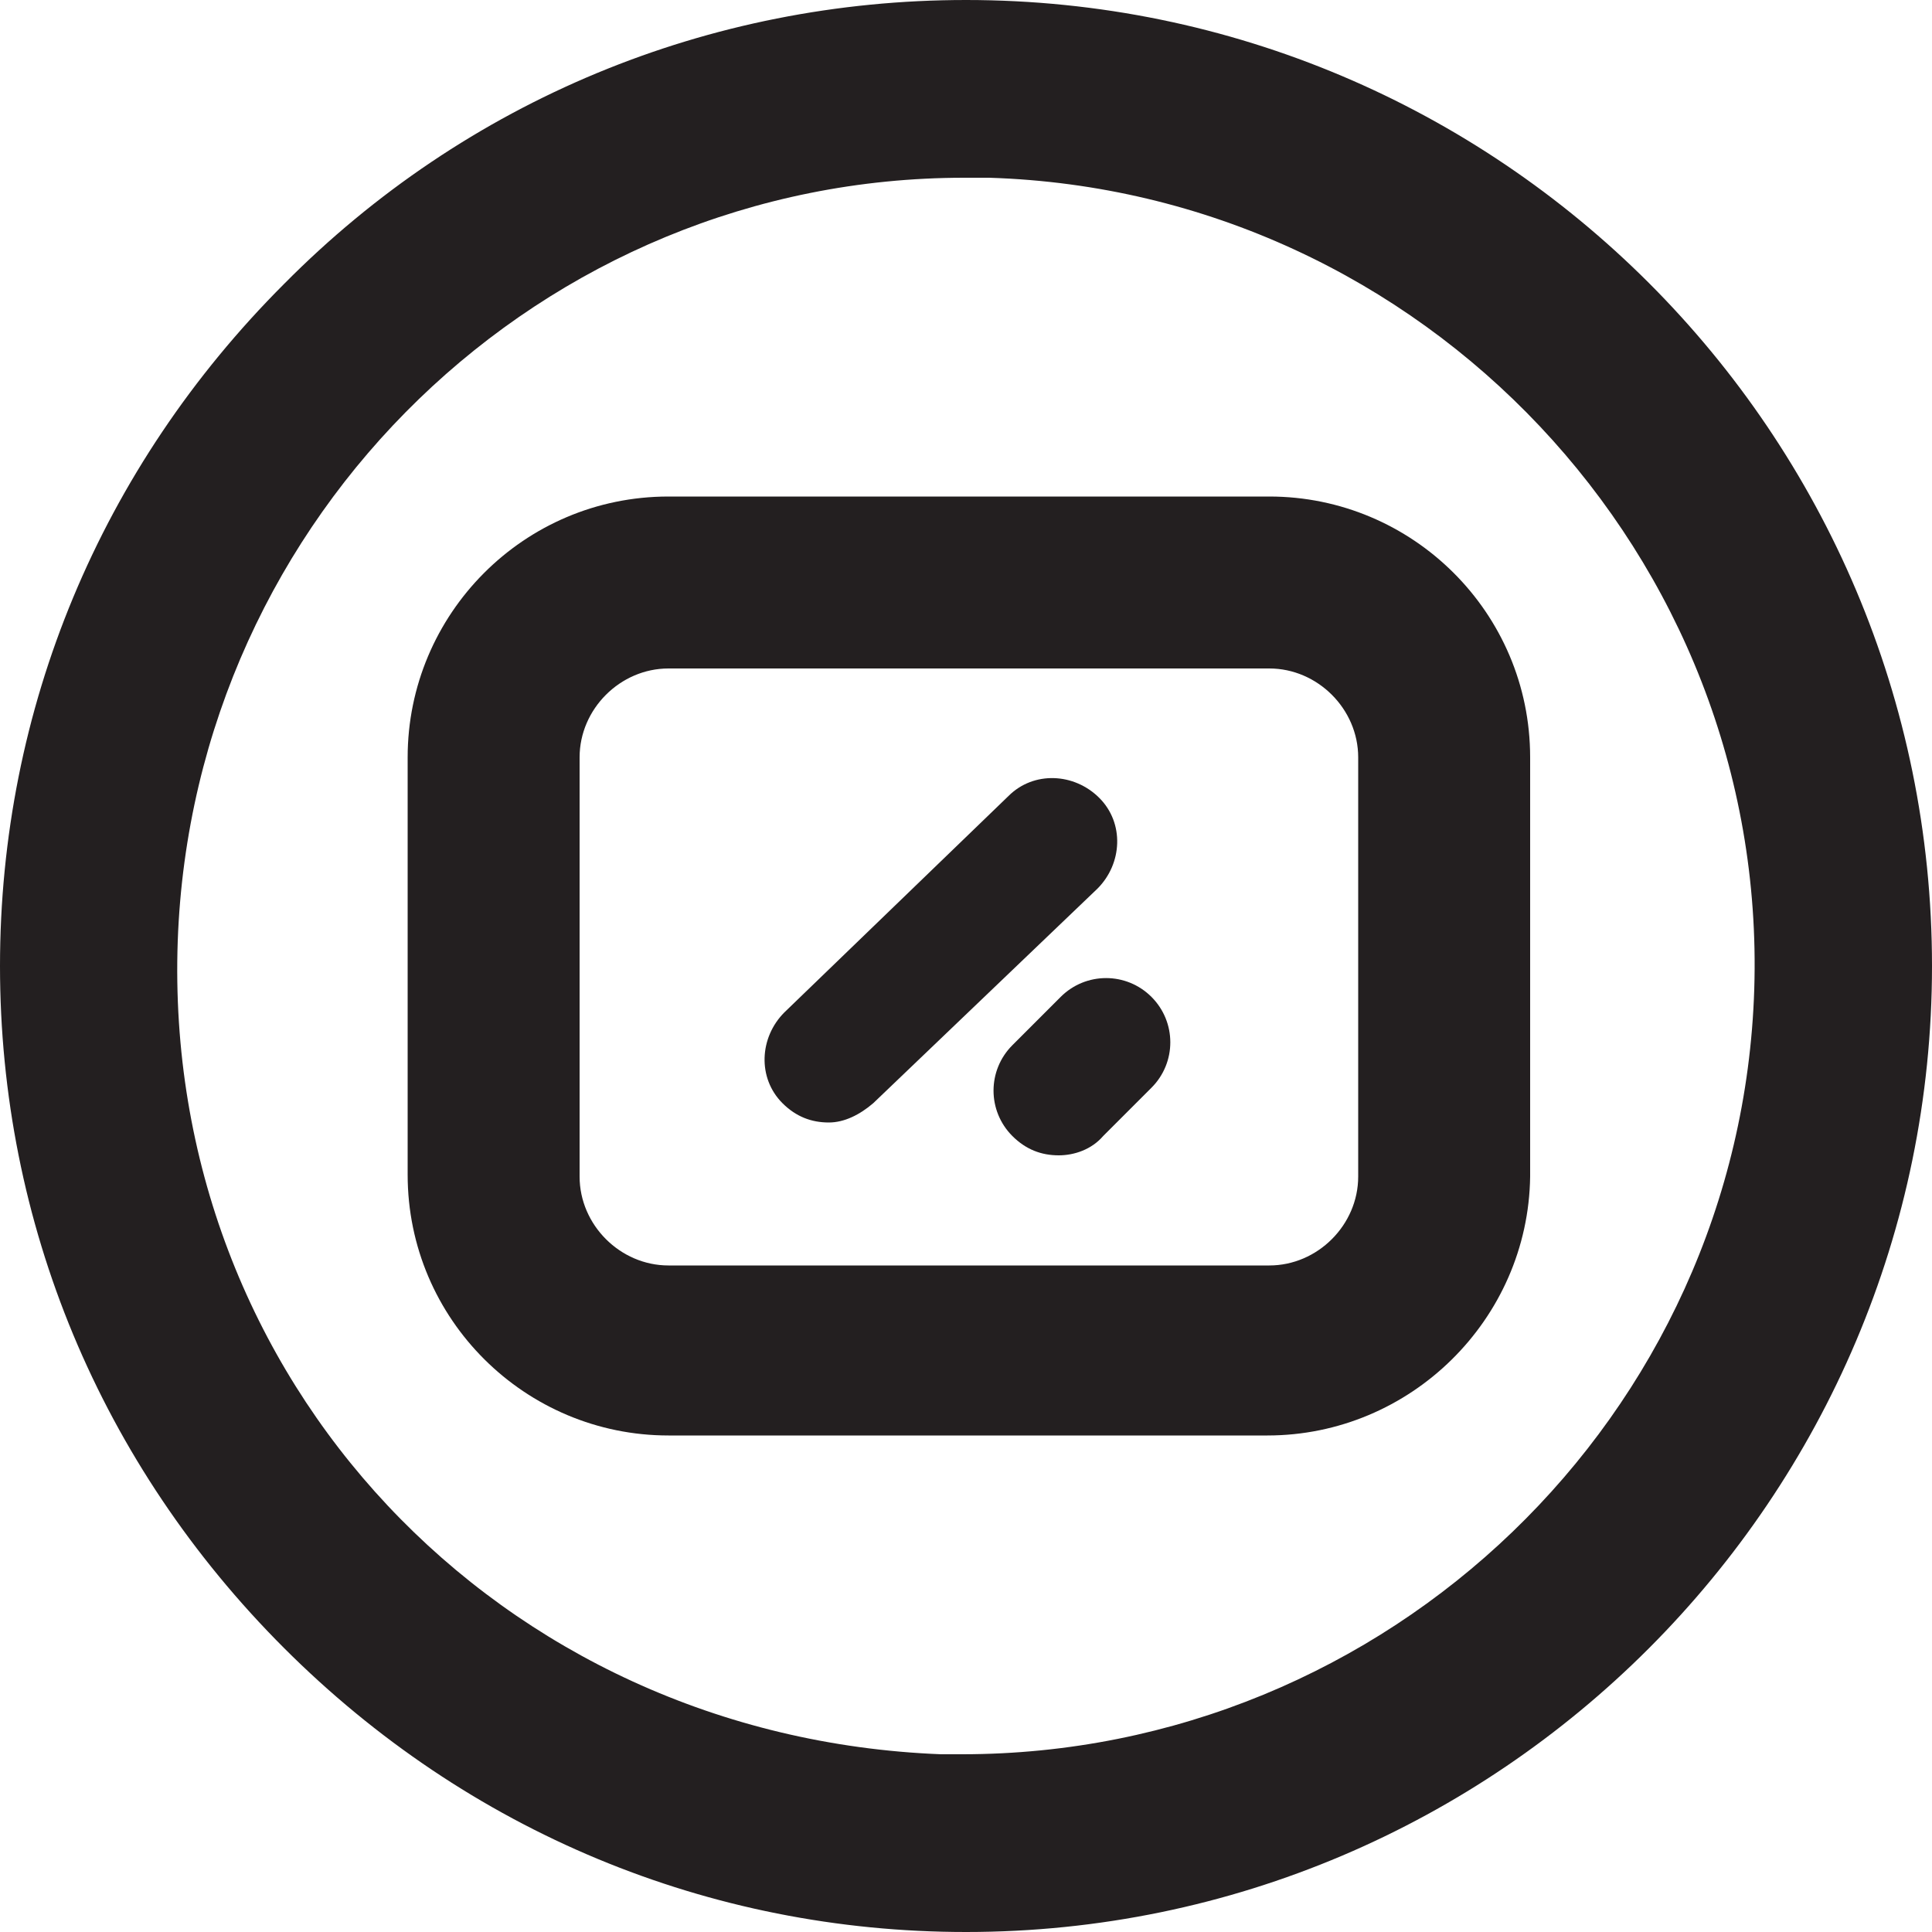
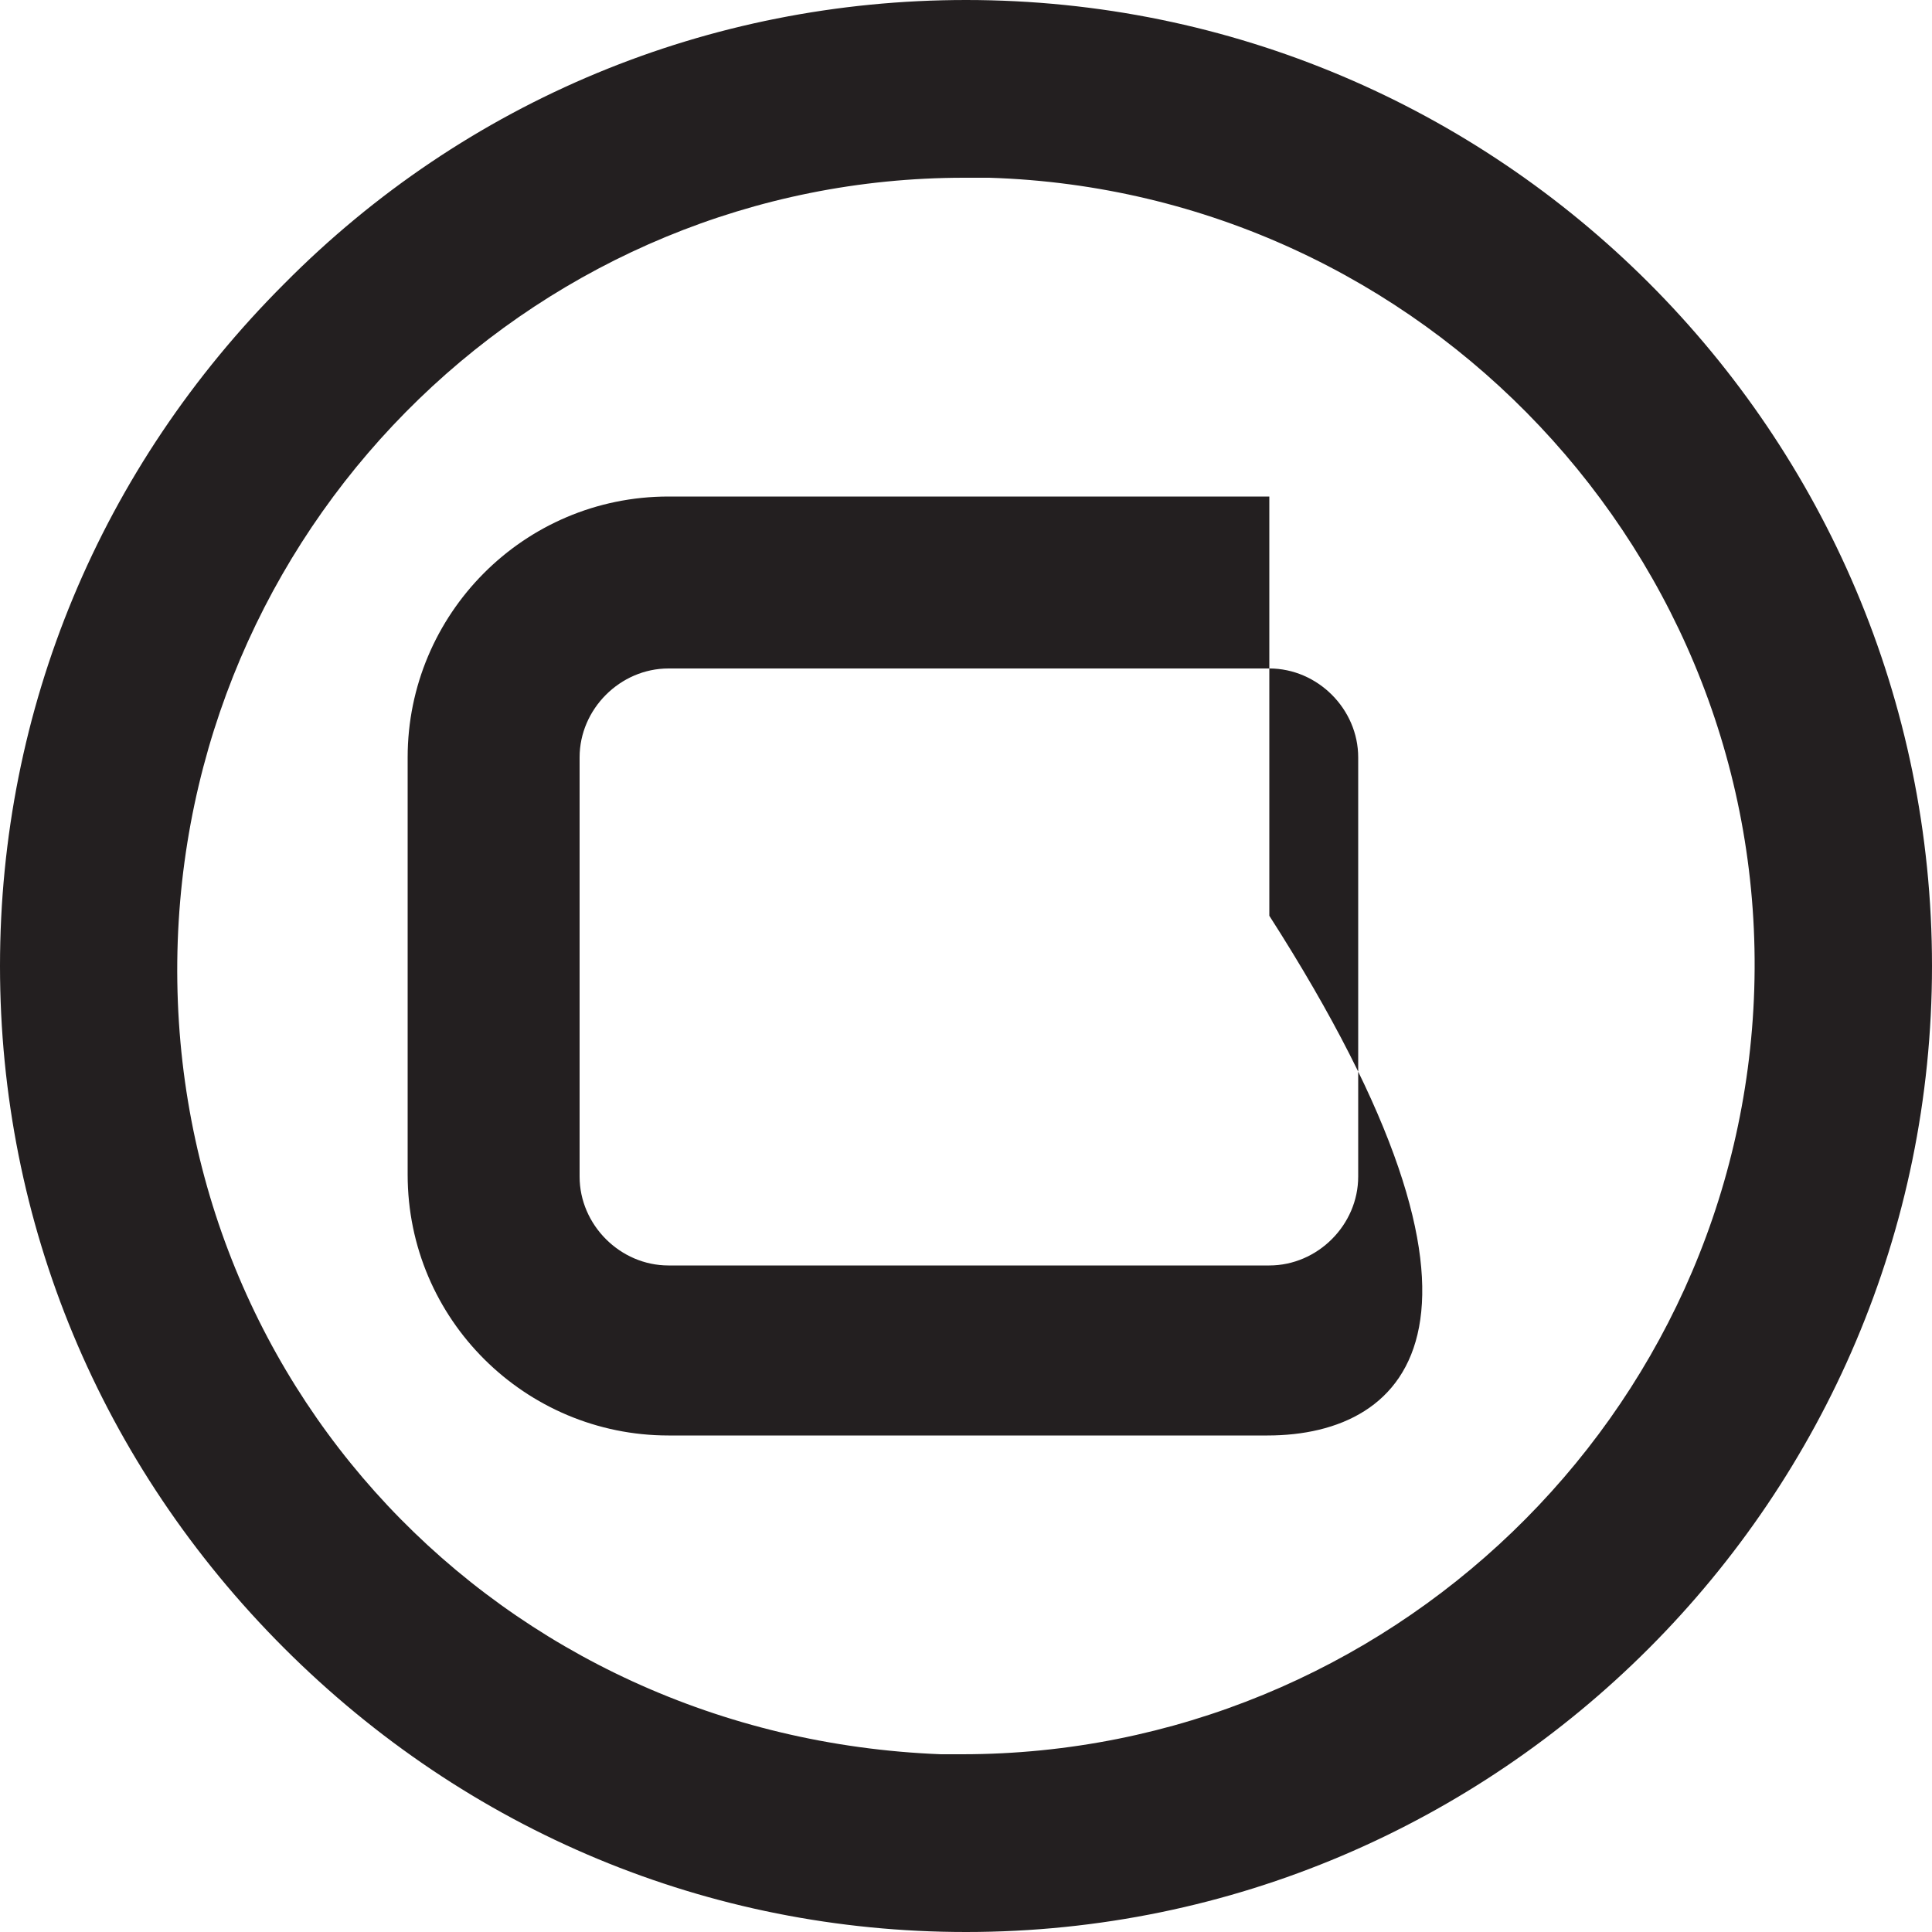
<svg xmlns="http://www.w3.org/2000/svg" version="1.1" id="Layer_1" x="0px" y="0px" viewBox="0 0 100 100" style="enable-background:new 0 0 100 100;" xml:space="preserve">
  <style type="text/css">
	.st0{fill:#231F20;}
</style>
  <g>
    <g>
      <path class="st0" d="M50,0C50,0,50,0,50,0C36.7,0,24.1,5.2,14.7,14.7C5.2,24.2,0,36.7,0,50c0,13.3,5.2,25.8,14.7,35.3    c9.5,9.5,22,14.7,35.3,14.7c0,0,0,0,0,0c27.6,0,50-22.5,50-50C100,22.4,77.6,0,50,0z M49.8,90.8c-0.4,0-0.8,0-1.1,0h0    C25.8,89.9,8.4,71.4,9.2,48.7C10,26.6,28.1,9.2,49.9,9.2c0.4,0,0.9,0,1.3,0c22.5,0.7,40.3,19.6,39.6,42    C90.1,73.3,71.8,90.8,49.8,90.8z" />
    </g>
    <g>
-       <path class="st0" d="M65.6,74.3H34.6c-7.4,0-13.5-6-13.5-13.5V39.2c0-7.4,6-13.5,13.5-13.5h31.1c7.4,0,13.5,6,13.5,13.5v21.7    C79.1,68.3,73,74.3,65.6,74.3z M34.6,34.6c-2.5,0-4.6,2.1-4.6,4.6v21.7c0,2.5,2.1,4.6,4.6,4.6h31.1c2.5,0,4.6-2.1,4.6-4.6V39.2    c0-2.5-2.1-4.6-4.6-4.6H34.6z" />
+       <path class="st0" d="M65.6,74.3H34.6c-7.4,0-13.5-6-13.5-13.5V39.2c0-7.4,6-13.5,13.5-13.5h31.1v21.7    C79.1,68.3,73,74.3,65.6,74.3z M34.6,34.6c-2.5,0-4.6,2.1-4.6,4.6v21.7c0,2.5,2.1,4.6,4.6,4.6h31.1c2.5,0,4.6-2.1,4.6-4.6V39.2    c0-2.5-2.1-4.6-4.6-4.6H34.6z" />
    </g>
    <g>
      <g>
-         <path class="st0" d="M42.9,58.1c-0.9,0-1.7-0.3-2.4-1c-1.3-1.3-1.2-3.4,0.1-4.7l11.6-11.2c1.3-1.3,3.4-1.2,4.7,0.1     c1.3,1.3,1.2,3.4-0.1,4.7L45.2,57.1C44.5,57.7,43.7,58.1,42.9,58.1z" />
-       </g>
+         </g>
      <g>
-         <path class="st0" d="M54.8,59.8c-0.9,0-1.7-0.3-2.4-1c-1.3-1.3-1.3-3.4,0-4.7l2.5-2.5c1.3-1.3,3.4-1.3,4.7,0     c1.3,1.3,1.3,3.4,0,4.7l-2.5,2.5C56.5,59.5,55.6,59.8,54.8,59.8z" />
-       </g>
+         </g>
    </g>
  </g>
</svg>